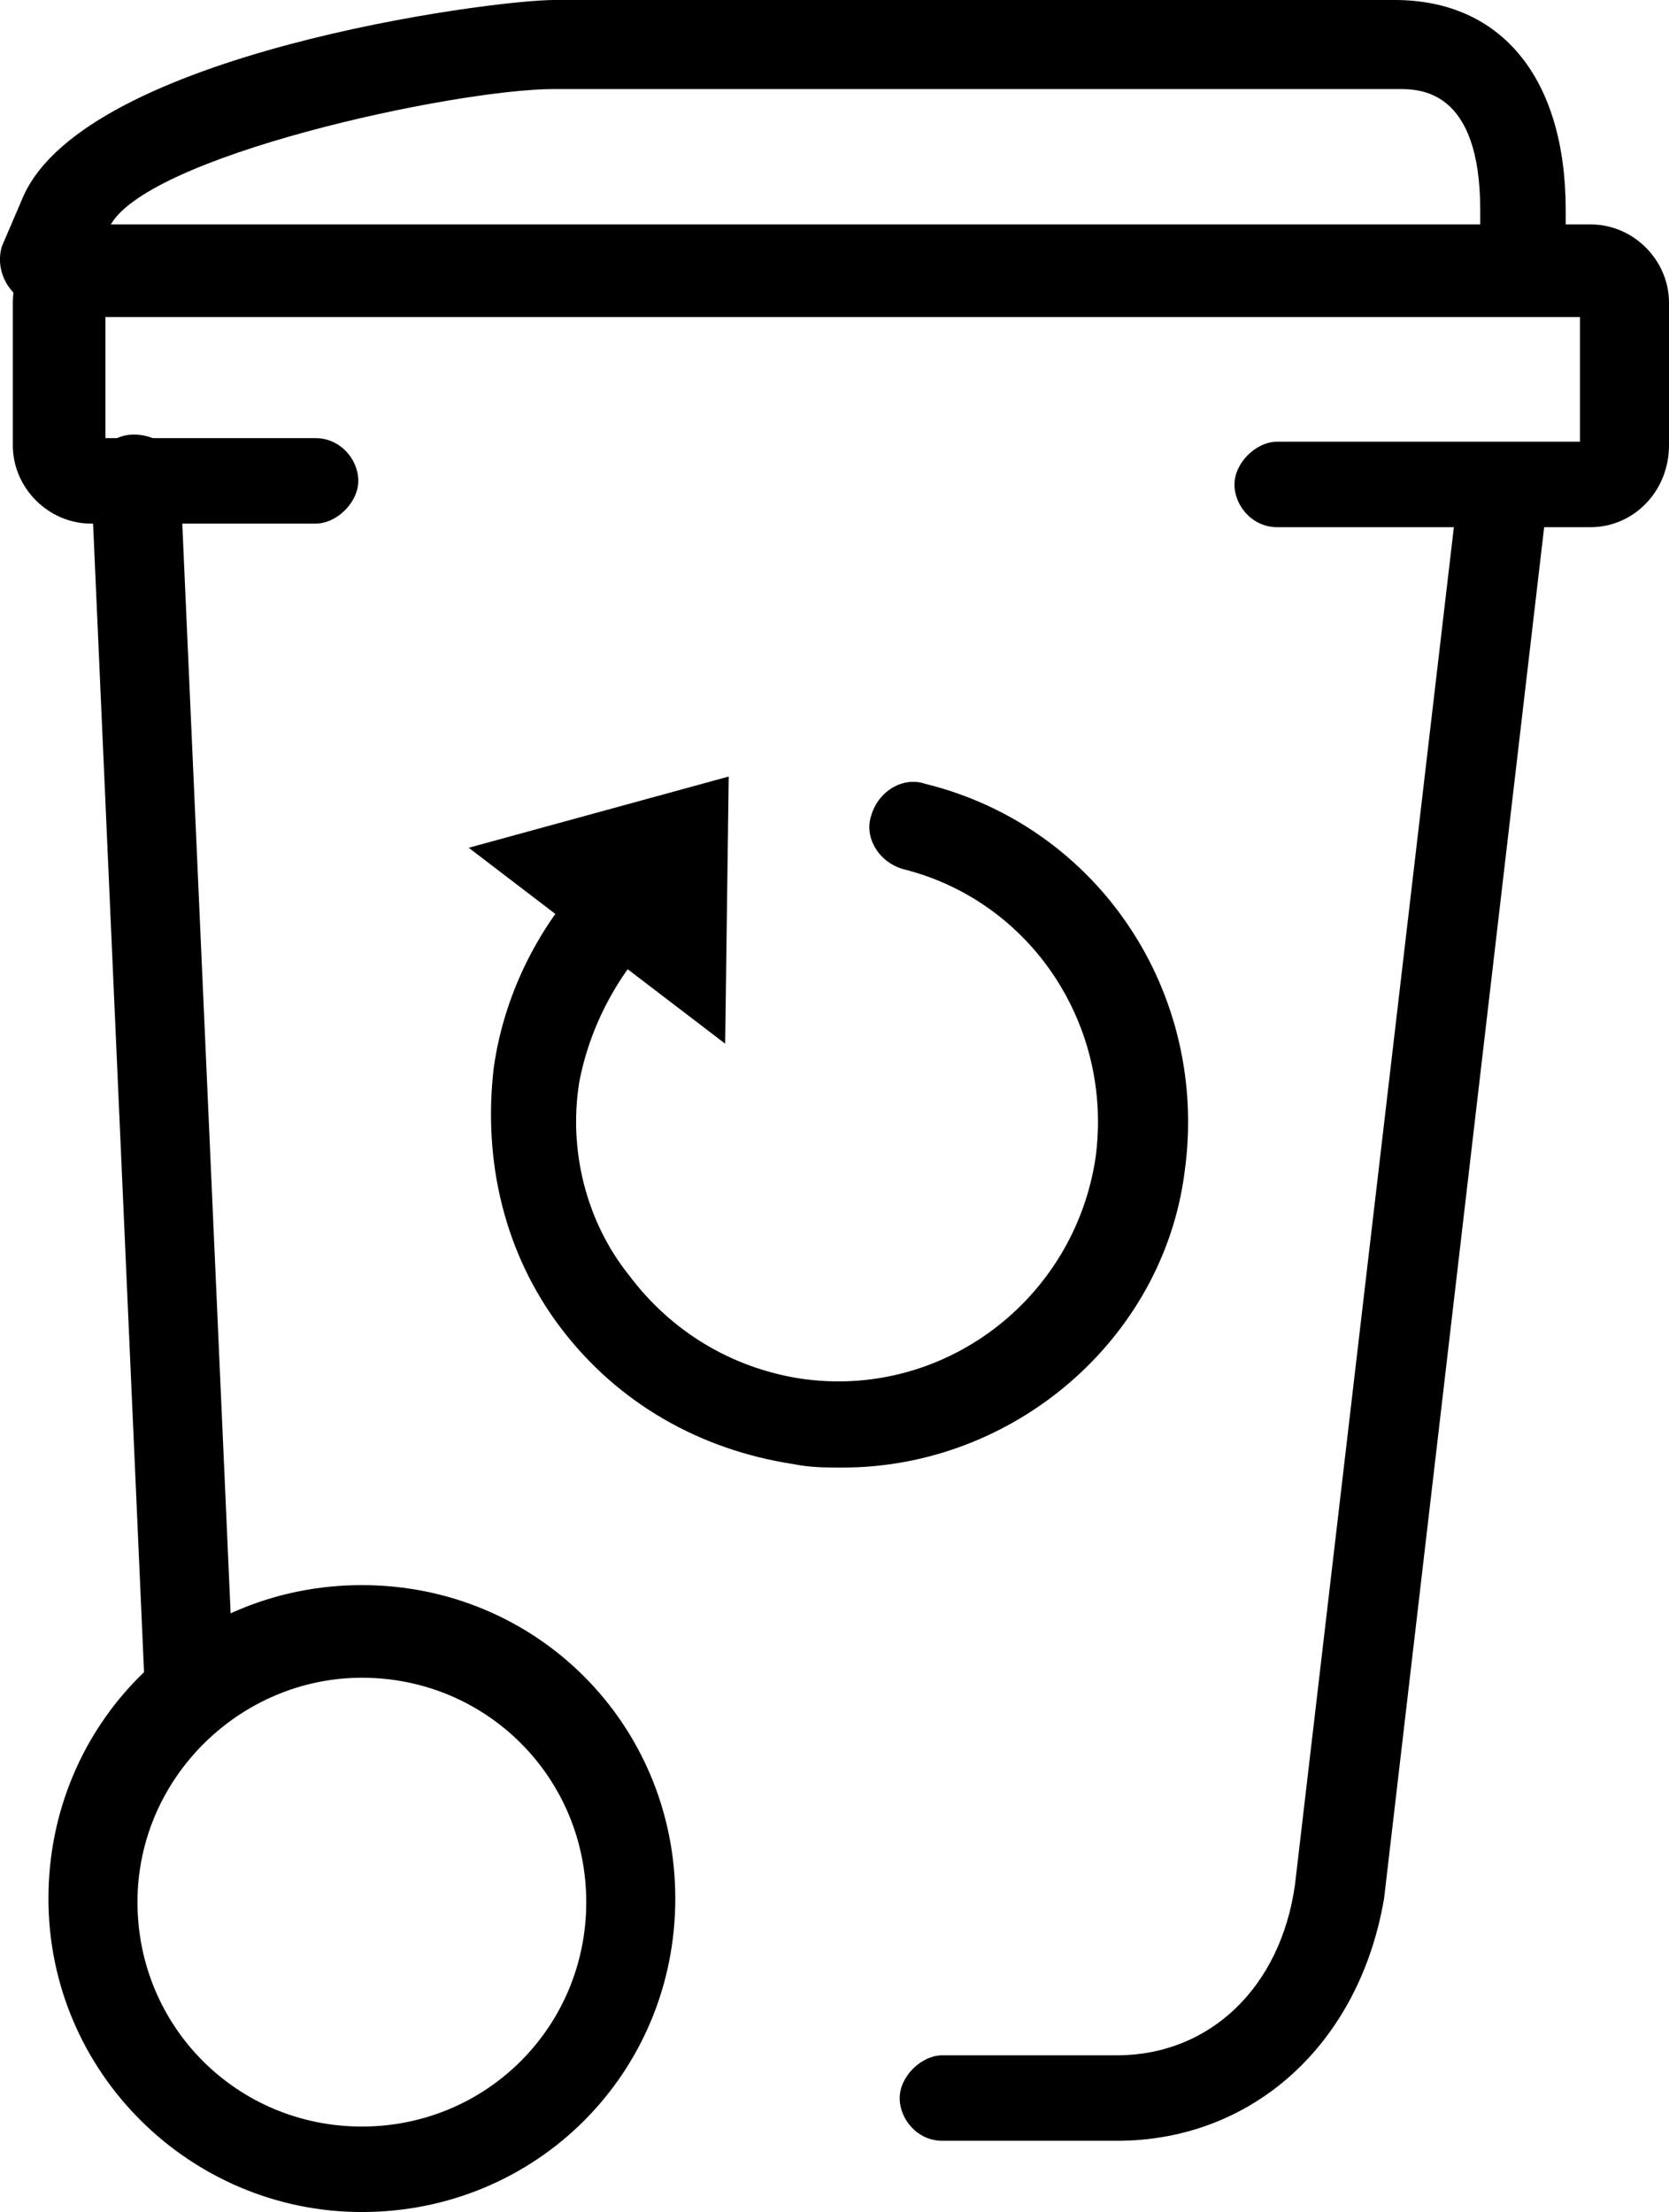
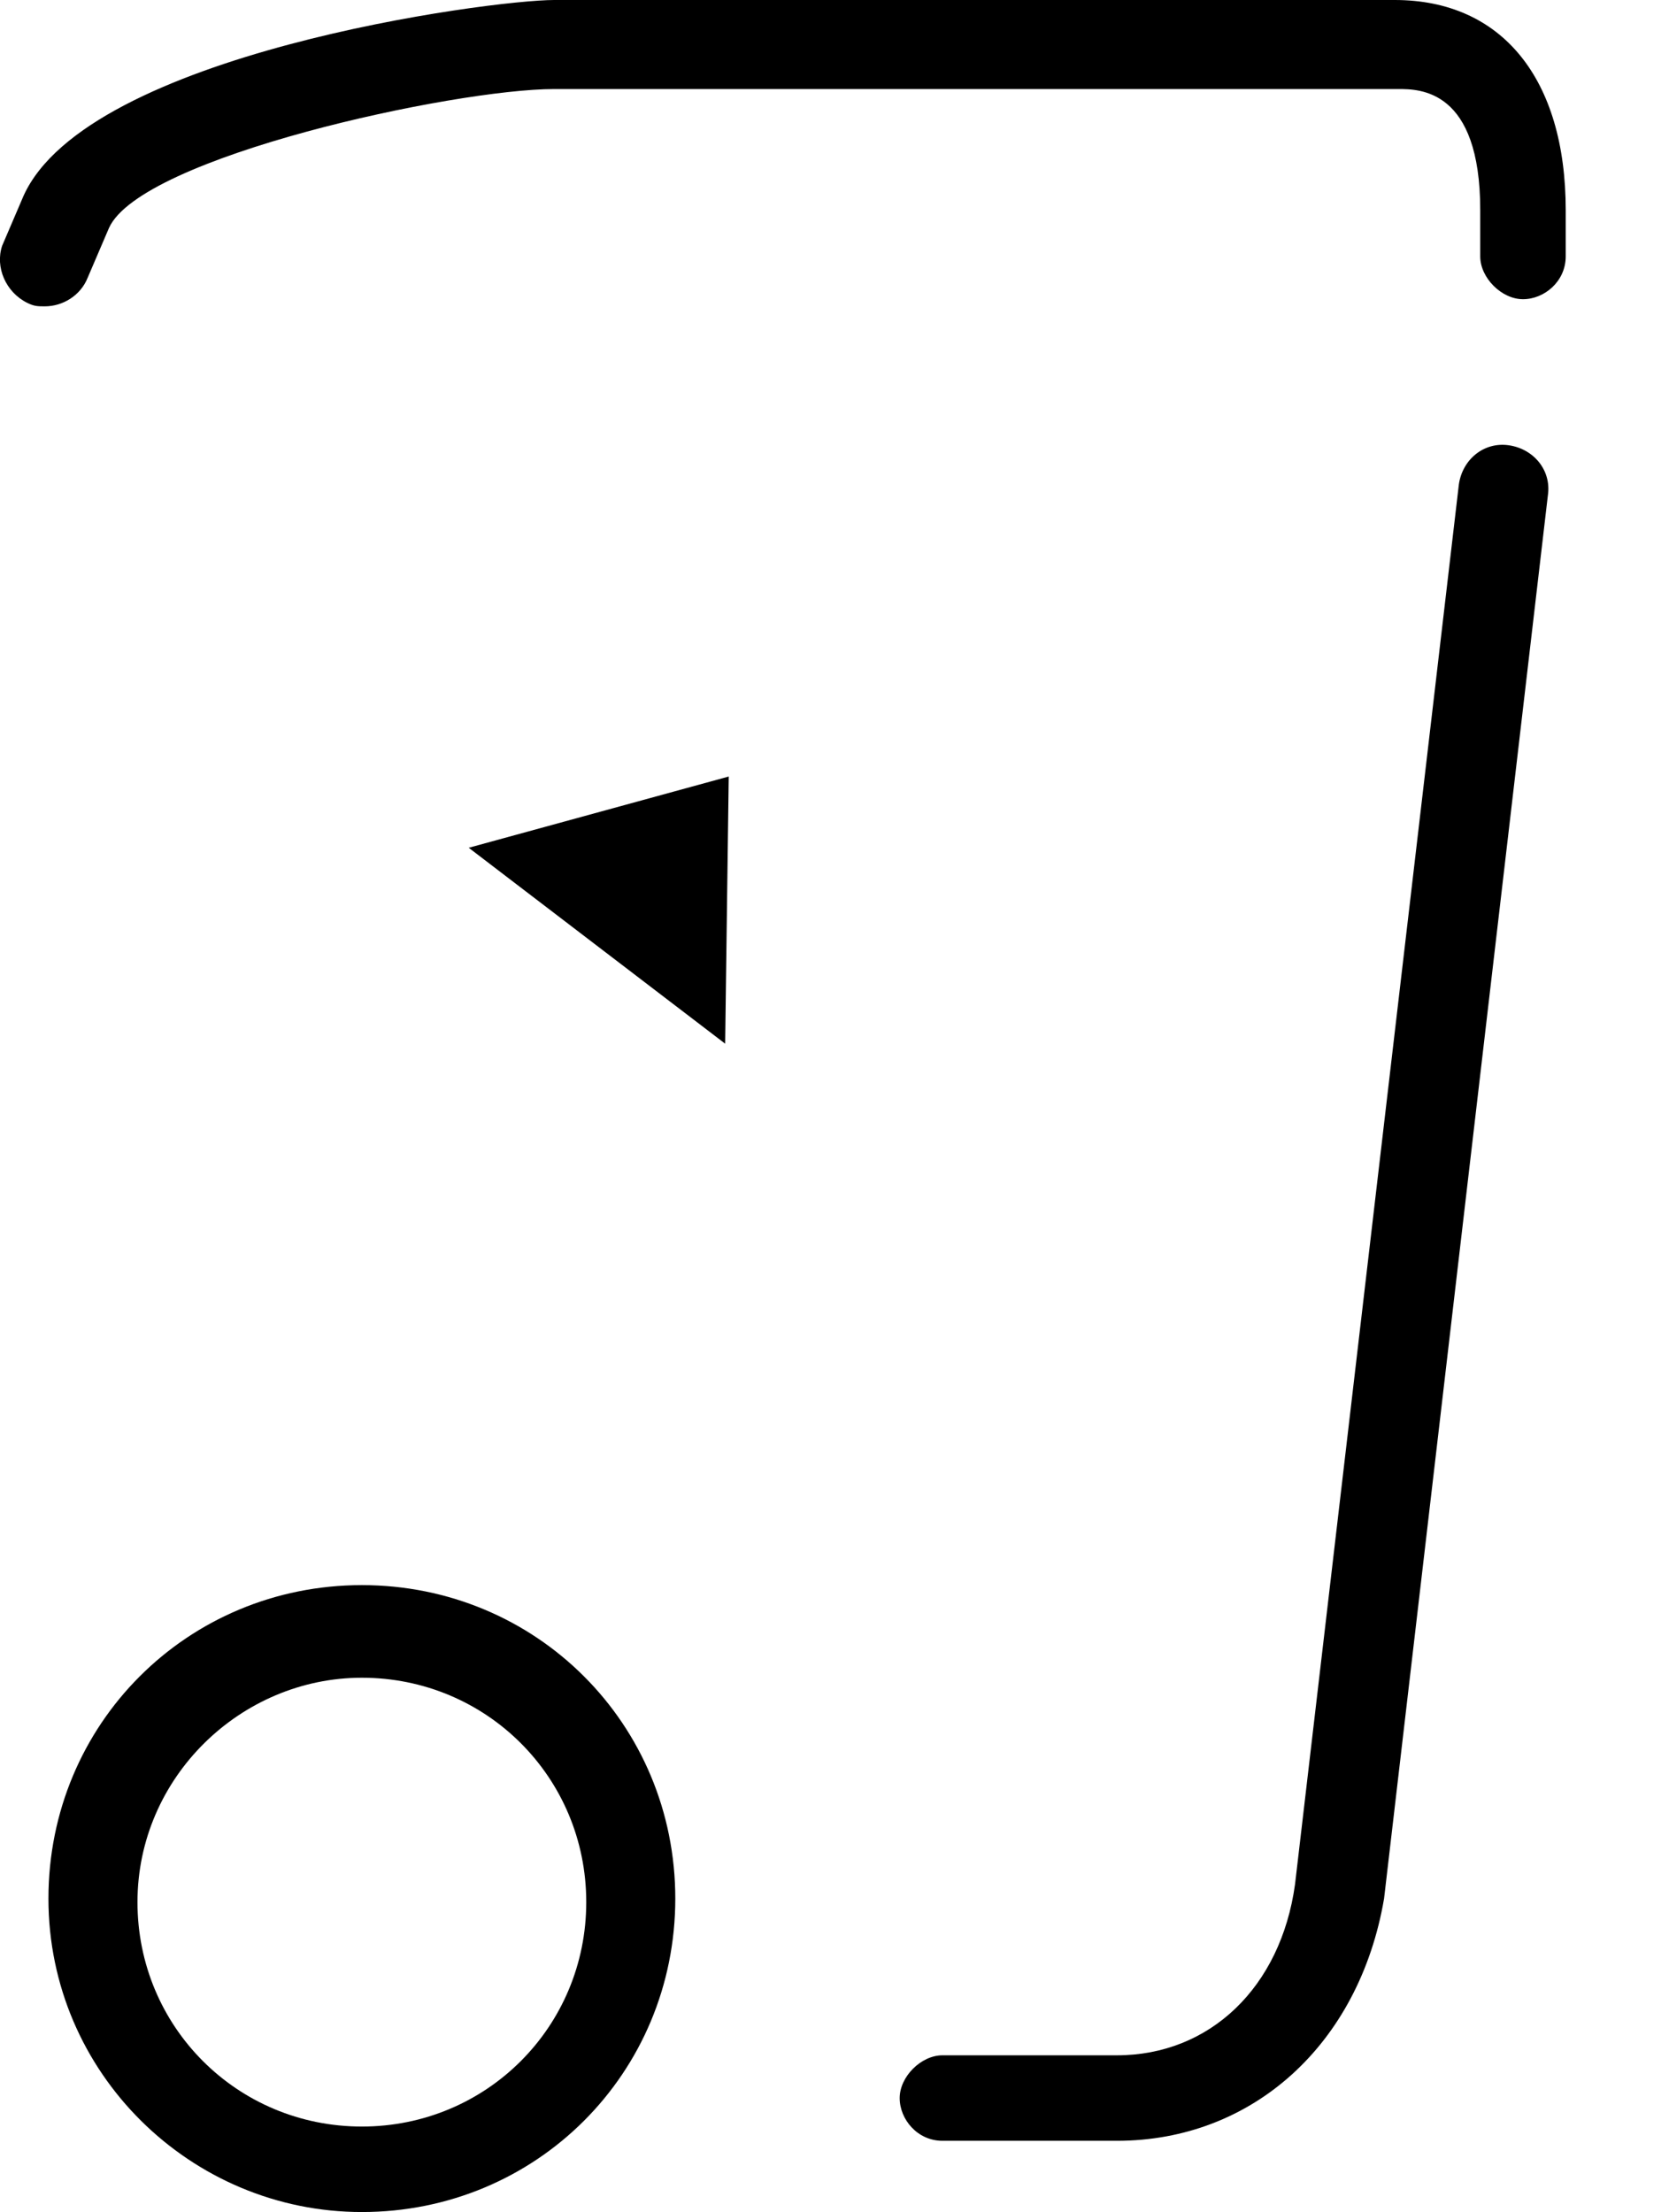
<svg xmlns="http://www.w3.org/2000/svg" id="Layer_1" viewBox="0 0 46.86 62.1">
  <g>
-     <path d="M5.26,48.5c-.7,0-1.2-.5-1.2-1.2L2.56,13.5c0-.7,.5-1.3,1.2-1.3s1.3,.5,1.3,1.2l1.5,33.8c0,.7-.5,1.3-1.3,1.3,.1,0,0,0,0,0Z" />
    <path d="M31.36,60.1h-4.9c-.7,0-1.2-.6-1.2-1.2s.6-1.2,1.2-1.2h4.9c2.6,0,4.6-1.9,5-4.8l4.6-39.3c.1-.7,.7-1.2,1.4-1.1,.7,.1,1.2,.7,1.1,1.4l-4.6,39.4c-.7,4.1-3.7,6.8-7.5,6.8Z" />
    <path d="M10.16,62.1c-4.8,0-8.8-3.9-8.8-8.8s3.9-8.8,8.8-8.8,8.8,3.9,8.8,8.8c0,4.9-3.9,8.8-8.8,8.8Zm0-15c-3.4,0-6.3,2.8-6.3,6.3s2.8,6.3,6.3,6.3,6.3-2.8,6.3-6.3c0-3.5-2.8-6.3-6.3-6.3Z" />
-     <path d="M44.66,14.8h-8.8c-.7,0-1.2-.6-1.2-1.2s.6-1.2,1.2-1.2h8.5v-3.5H2.96v3.4h5.9c.7,0,1.2,.6,1.2,1.2s-.6,1.2-1.2,1.2H2.56c-1.2,0-2.2-1-2.2-2.2v-4c0-1.2,1-2.2,2.2-2.2H44.66c1.2,0,2.2,1,2.2,2.2v4c0,1.3-1,2.3-2.2,2.3Z" />
    <path d="M1.26,8.6c-.2,0-.3,0-.5-.1-.6-.3-.9-1-.7-1.6l.6-1.4C2.46,1.5,13.76,0,15.56,0h23.6c3,0,4.8,2.2,4.8,5.9v1.3c0,.7-.6,1.2-1.2,1.2s-1.2-.6-1.2-1.2v-1.3c0-3.4-1.7-3.4-2.3-3.4H15.56c-2.8,0-11.6,1.9-12.5,3.9l-.6,1.4c-.2,.5-.7,.8-1.2,.8Z" />
  </g>
  <g>
-     <path d="M23.66,41.2c-.5,0-.9,0-1.4-.1-2.6-.4-4.9-1.7-6.5-3.8s-2.2-4.7-1.9-7.3c.3-2.2,1.4-4.3,3-5.8,.5-.5,1.3-.4,1.8,.1s.4,1.3-.1,1.8c-1.2,1.2-2,2.7-2.3,4.3-.3,1.9,.2,3.9,1.4,5.4,1.2,1.6,2.9,2.6,4.8,2.9,4,.6,7.7-2.2,8.3-6.2,.5-3.7-1.8-7.2-5.4-8.1-.7-.2-1.1-.9-.9-1.5,.2-.7,.9-1.1,1.5-.9,4.9,1.2,8,5.9,7.3,10.9-.6,4.7-4.8,8.3-9.6,8.3Z" />
    <polygon points="20.36 29.3 13.16 23.8 20.46 21.8 20.36 29.3" />
  </g>
</svg>